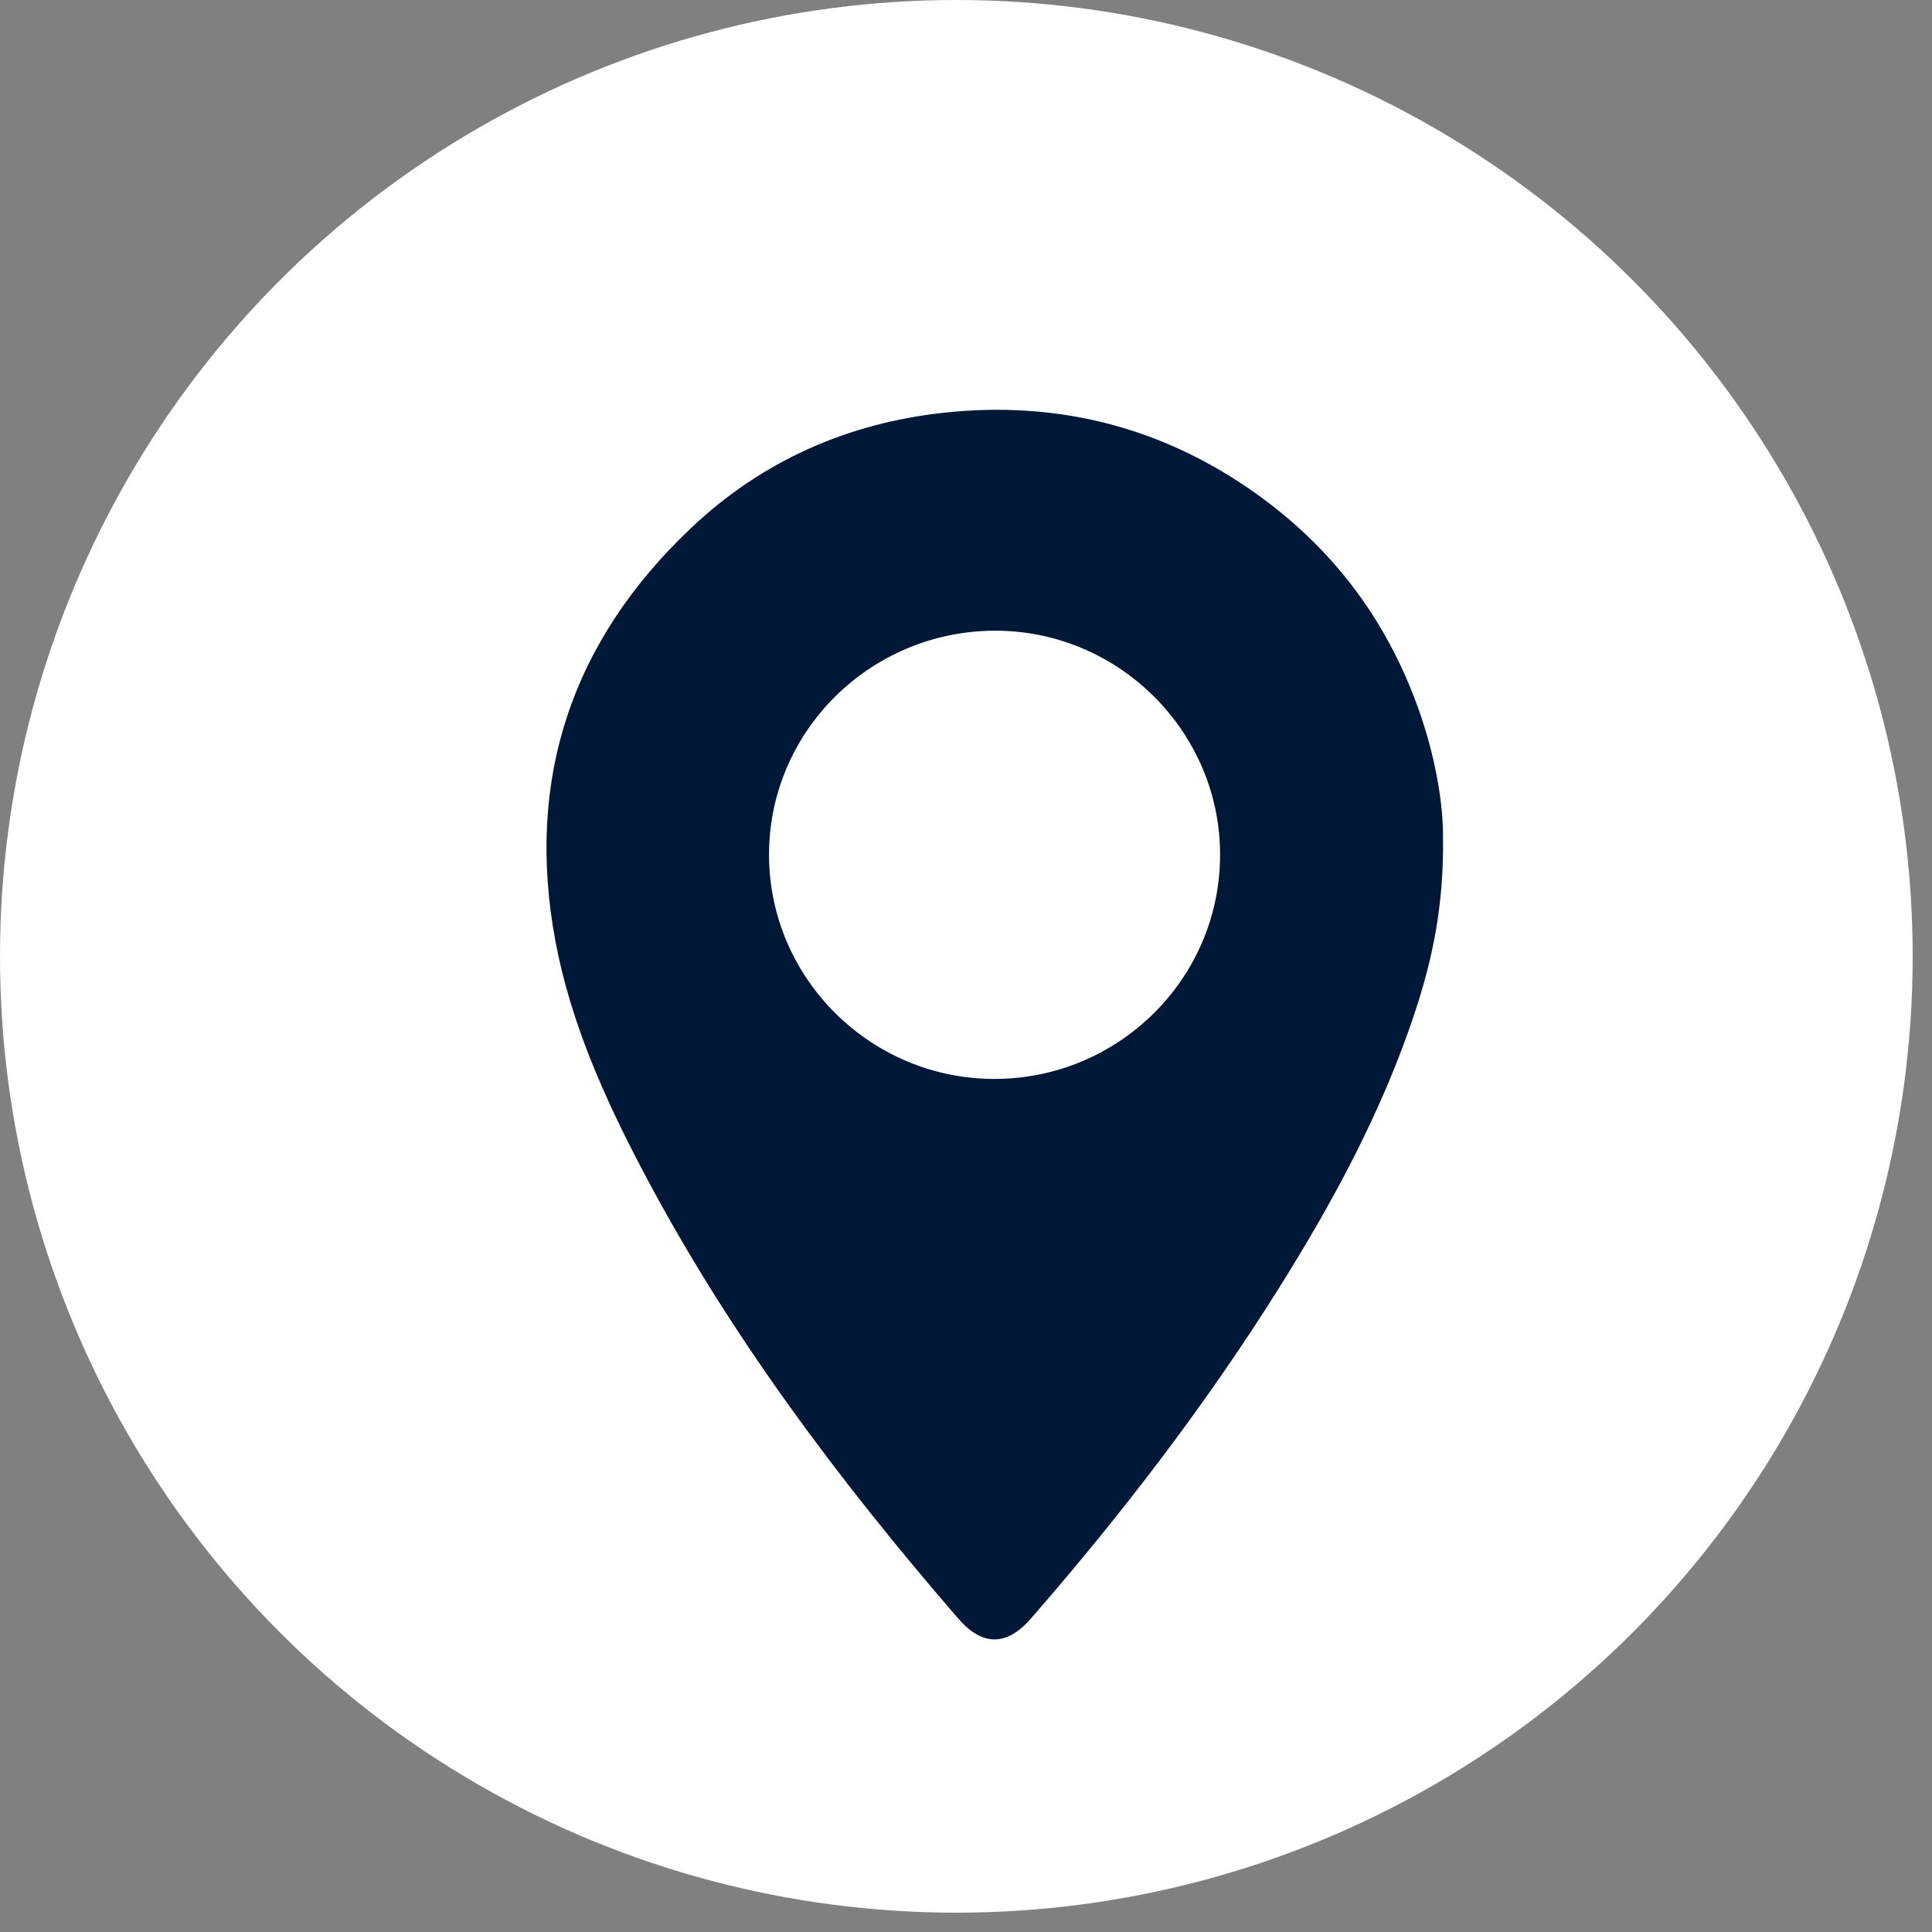
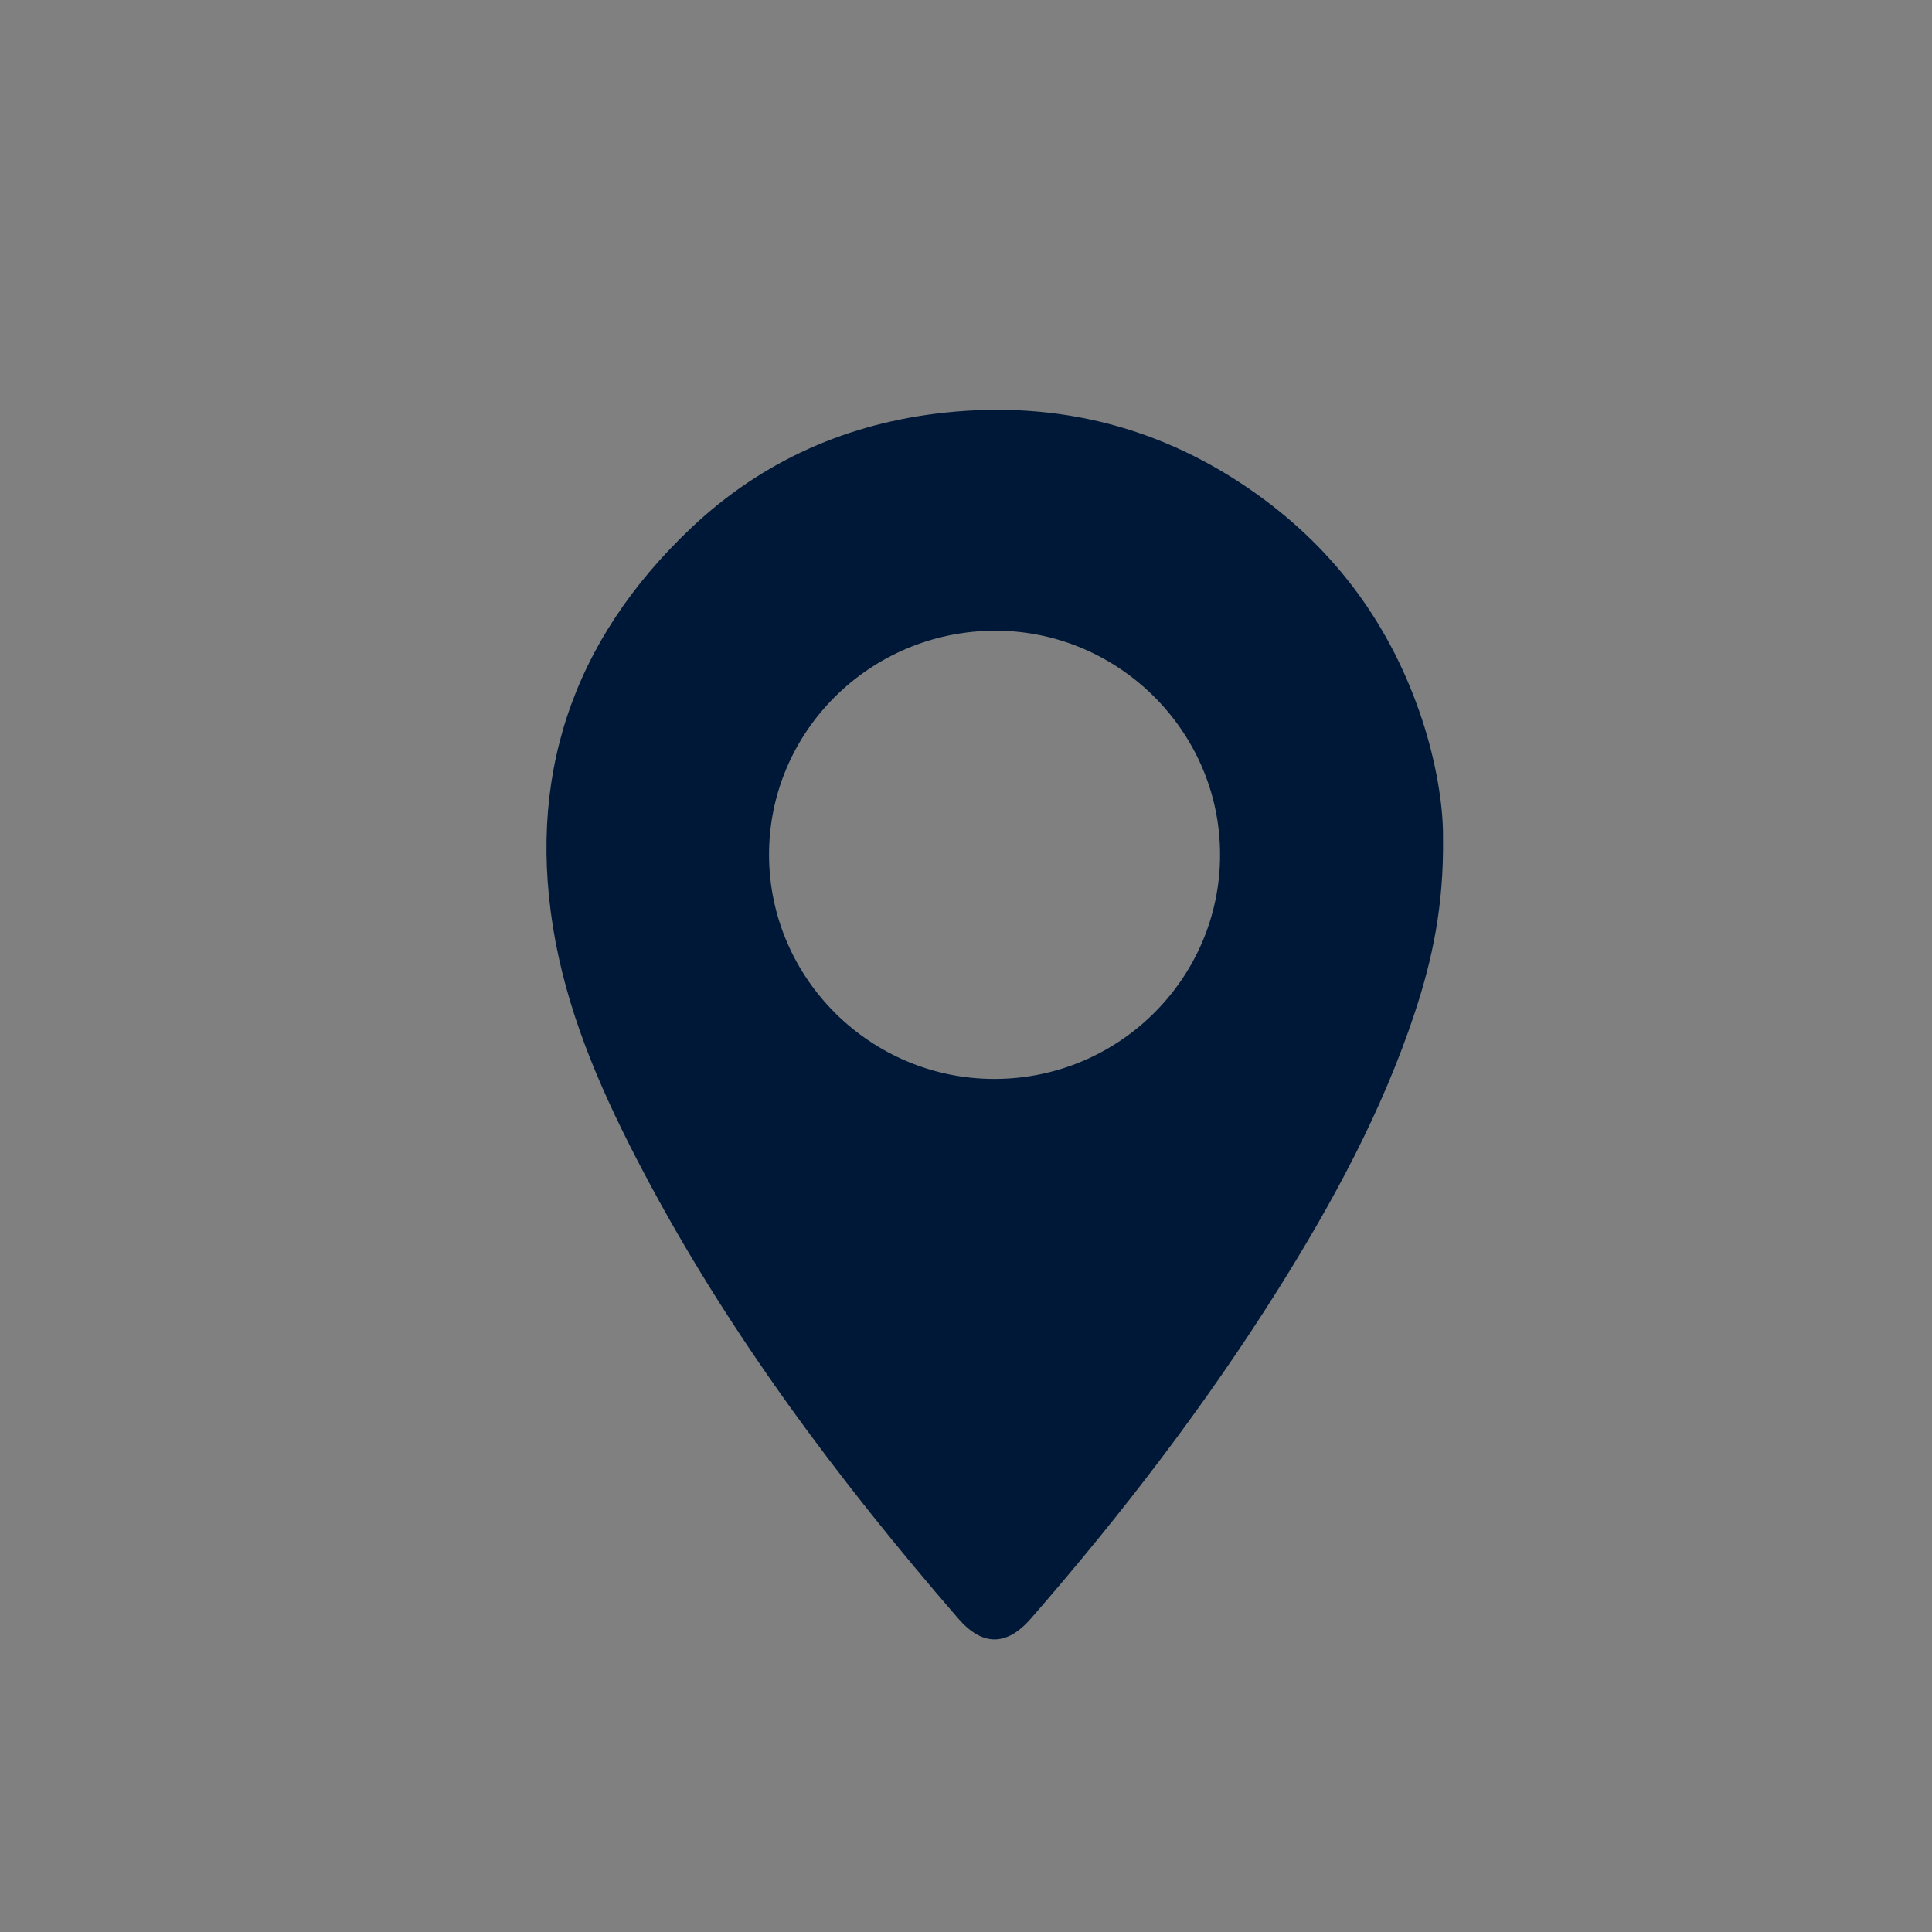
<svg xmlns="http://www.w3.org/2000/svg" width="20" height="20" viewBox="0 0 20 20" fill="none">
  <rect x="0" y="0" width="20" height="20" fill="#808080" stroke="none" />
-   <circle cx="9.9" cy="9.9" r="9.9" fill="white" />
  <path d="M14.938 8.666C14.948 9.38 14.826 9.937 14.646 10.483C14.309 11.5 13.803 12.436 13.236 13.34C12.477 14.549 11.61 15.678 10.672 16.755C10.421 17.043 10.169 17.044 9.918 16.753C8.675 15.316 7.541 13.804 6.655 12.121C6.258 11.367 5.91 10.591 5.751 9.75C5.436 8.072 5.915 6.637 7.157 5.463C7.89 4.77 8.78 4.377 9.785 4.271C10.96 4.147 12.039 4.424 13.003 5.11C13.833 5.701 14.403 6.486 14.721 7.447C14.866 7.886 14.941 8.339 14.938 8.666ZM10.298 11.169C11.583 11.167 12.63 10.127 12.63 8.85C12.632 7.57 11.573 6.52 10.288 6.529C8.999 6.538 7.957 7.579 7.961 8.854C7.965 10.131 9.015 11.171 10.297 11.169H10.298Z" fill="#001837" />
</svg>